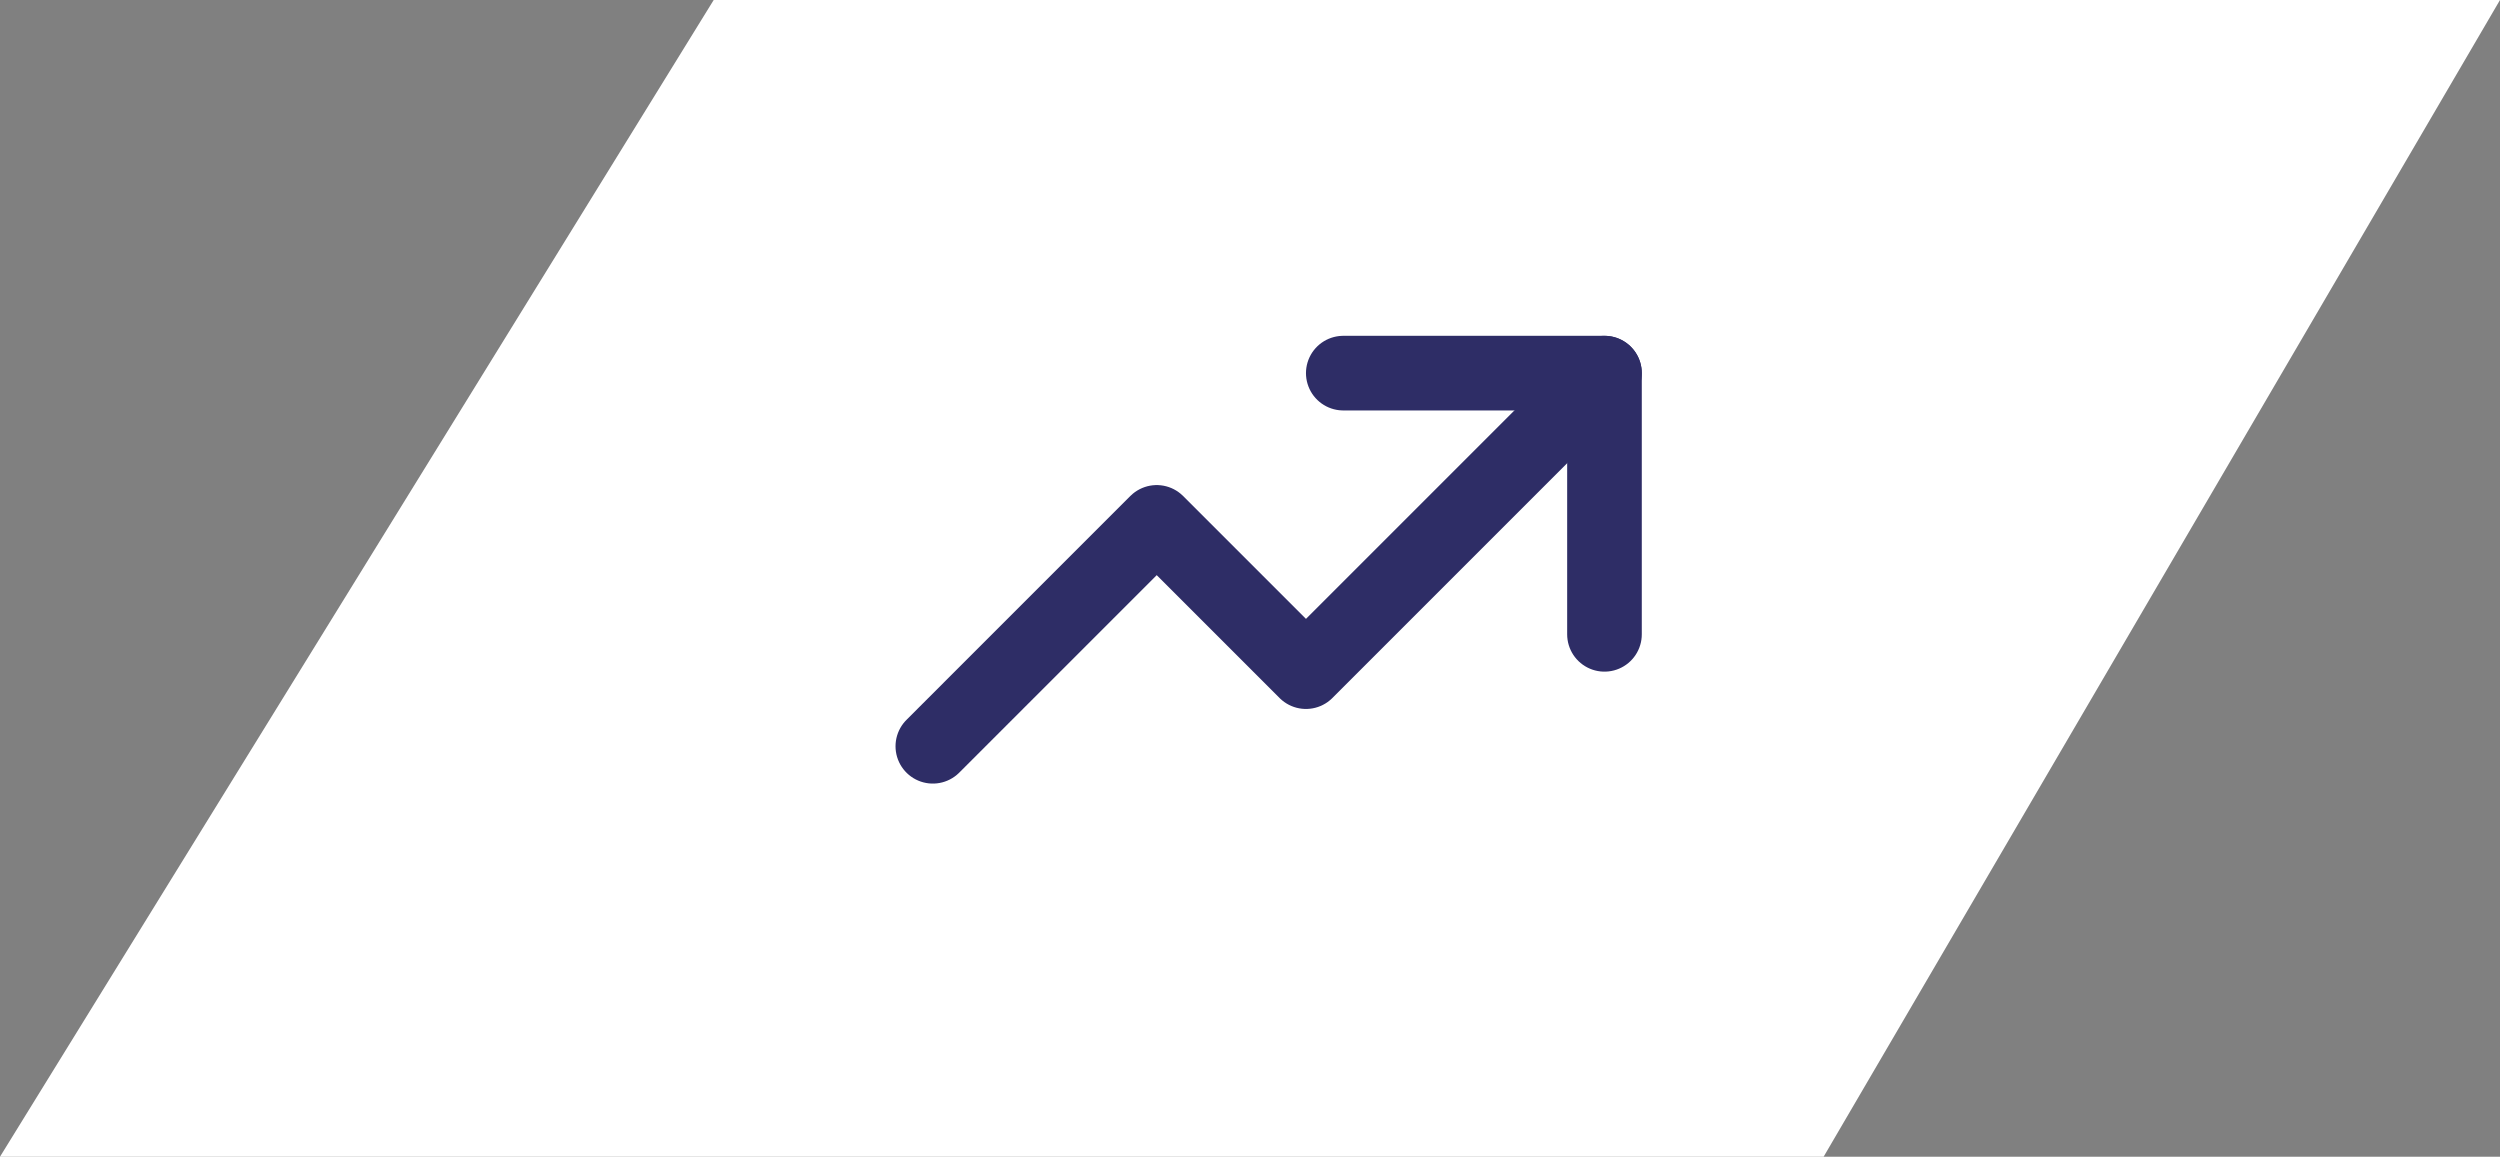
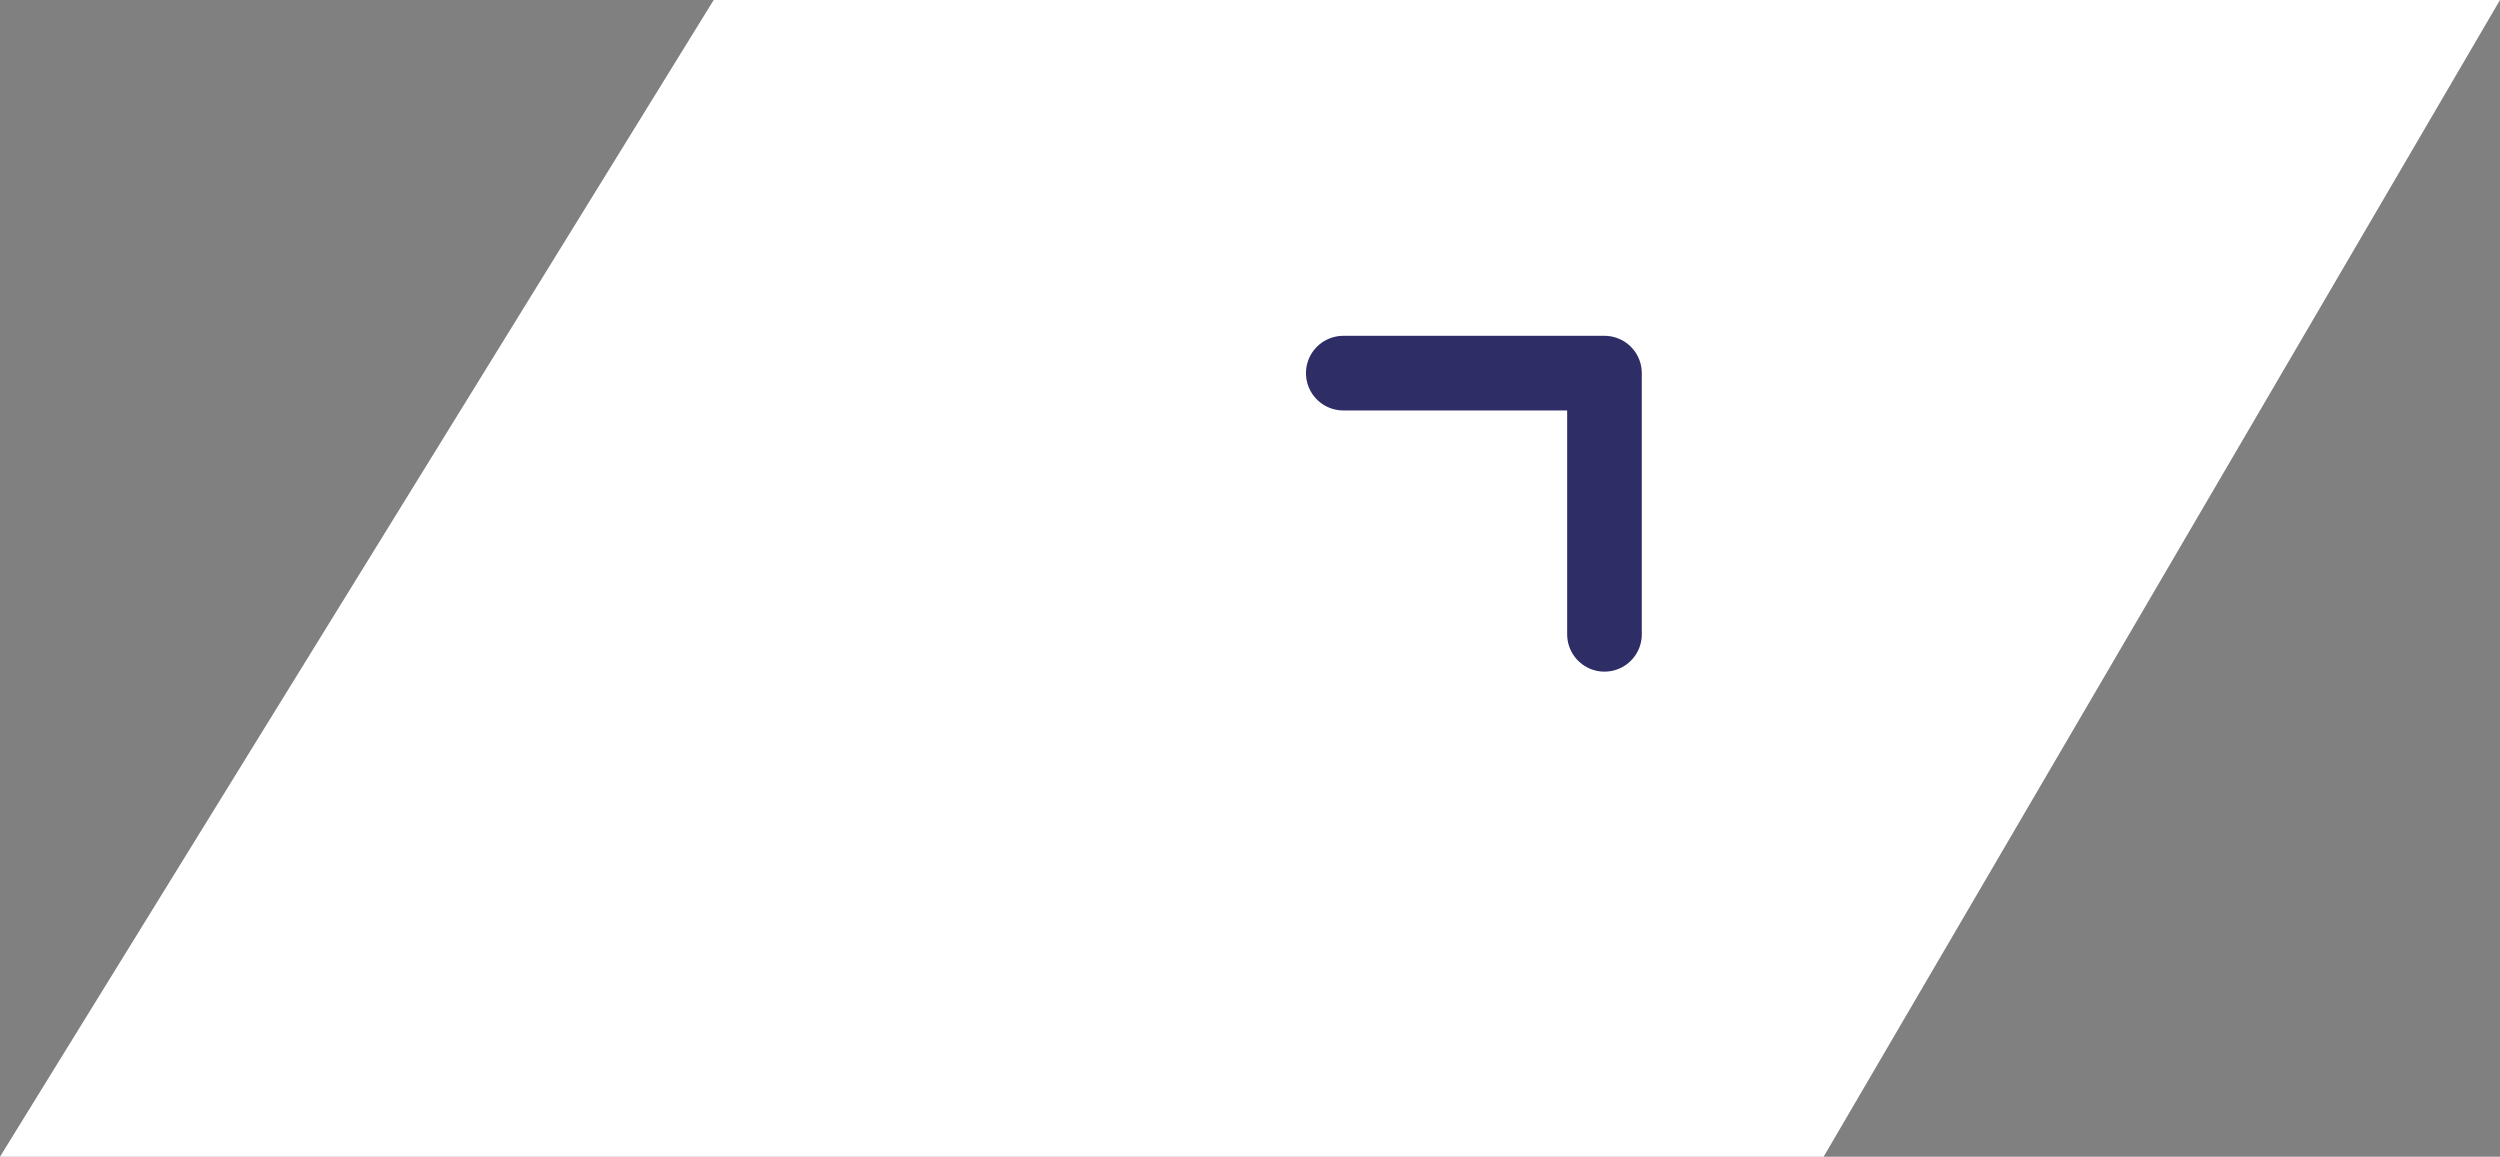
<svg xmlns="http://www.w3.org/2000/svg" width="67" height="31" viewBox="0 0 67 31" fill="none">
  <rect x="0" y="0" width="67" height="31" fill="#808080" stroke="none" />
  <path d="M48.873 31L67 0H19.127L0 31H48.873Z" fill="white" />
  <g clip-path="url(#clip0_257_104)">
-     <path d="M25 20L31 14L35 18L43 10" stroke="#2E2D66" stroke-width="2" stroke-linecap="round" stroke-linejoin="round" />
    <path d="M36 10H43V17" stroke="#2E2D66" stroke-width="2" stroke-linecap="round" stroke-linejoin="round" />
  </g>
  <defs>
    <clipPath id="clip0_257_104">
      <rect width="24" height="24" fill="white" transform="translate(22 3)" />
    </clipPath>
  </defs>
</svg>